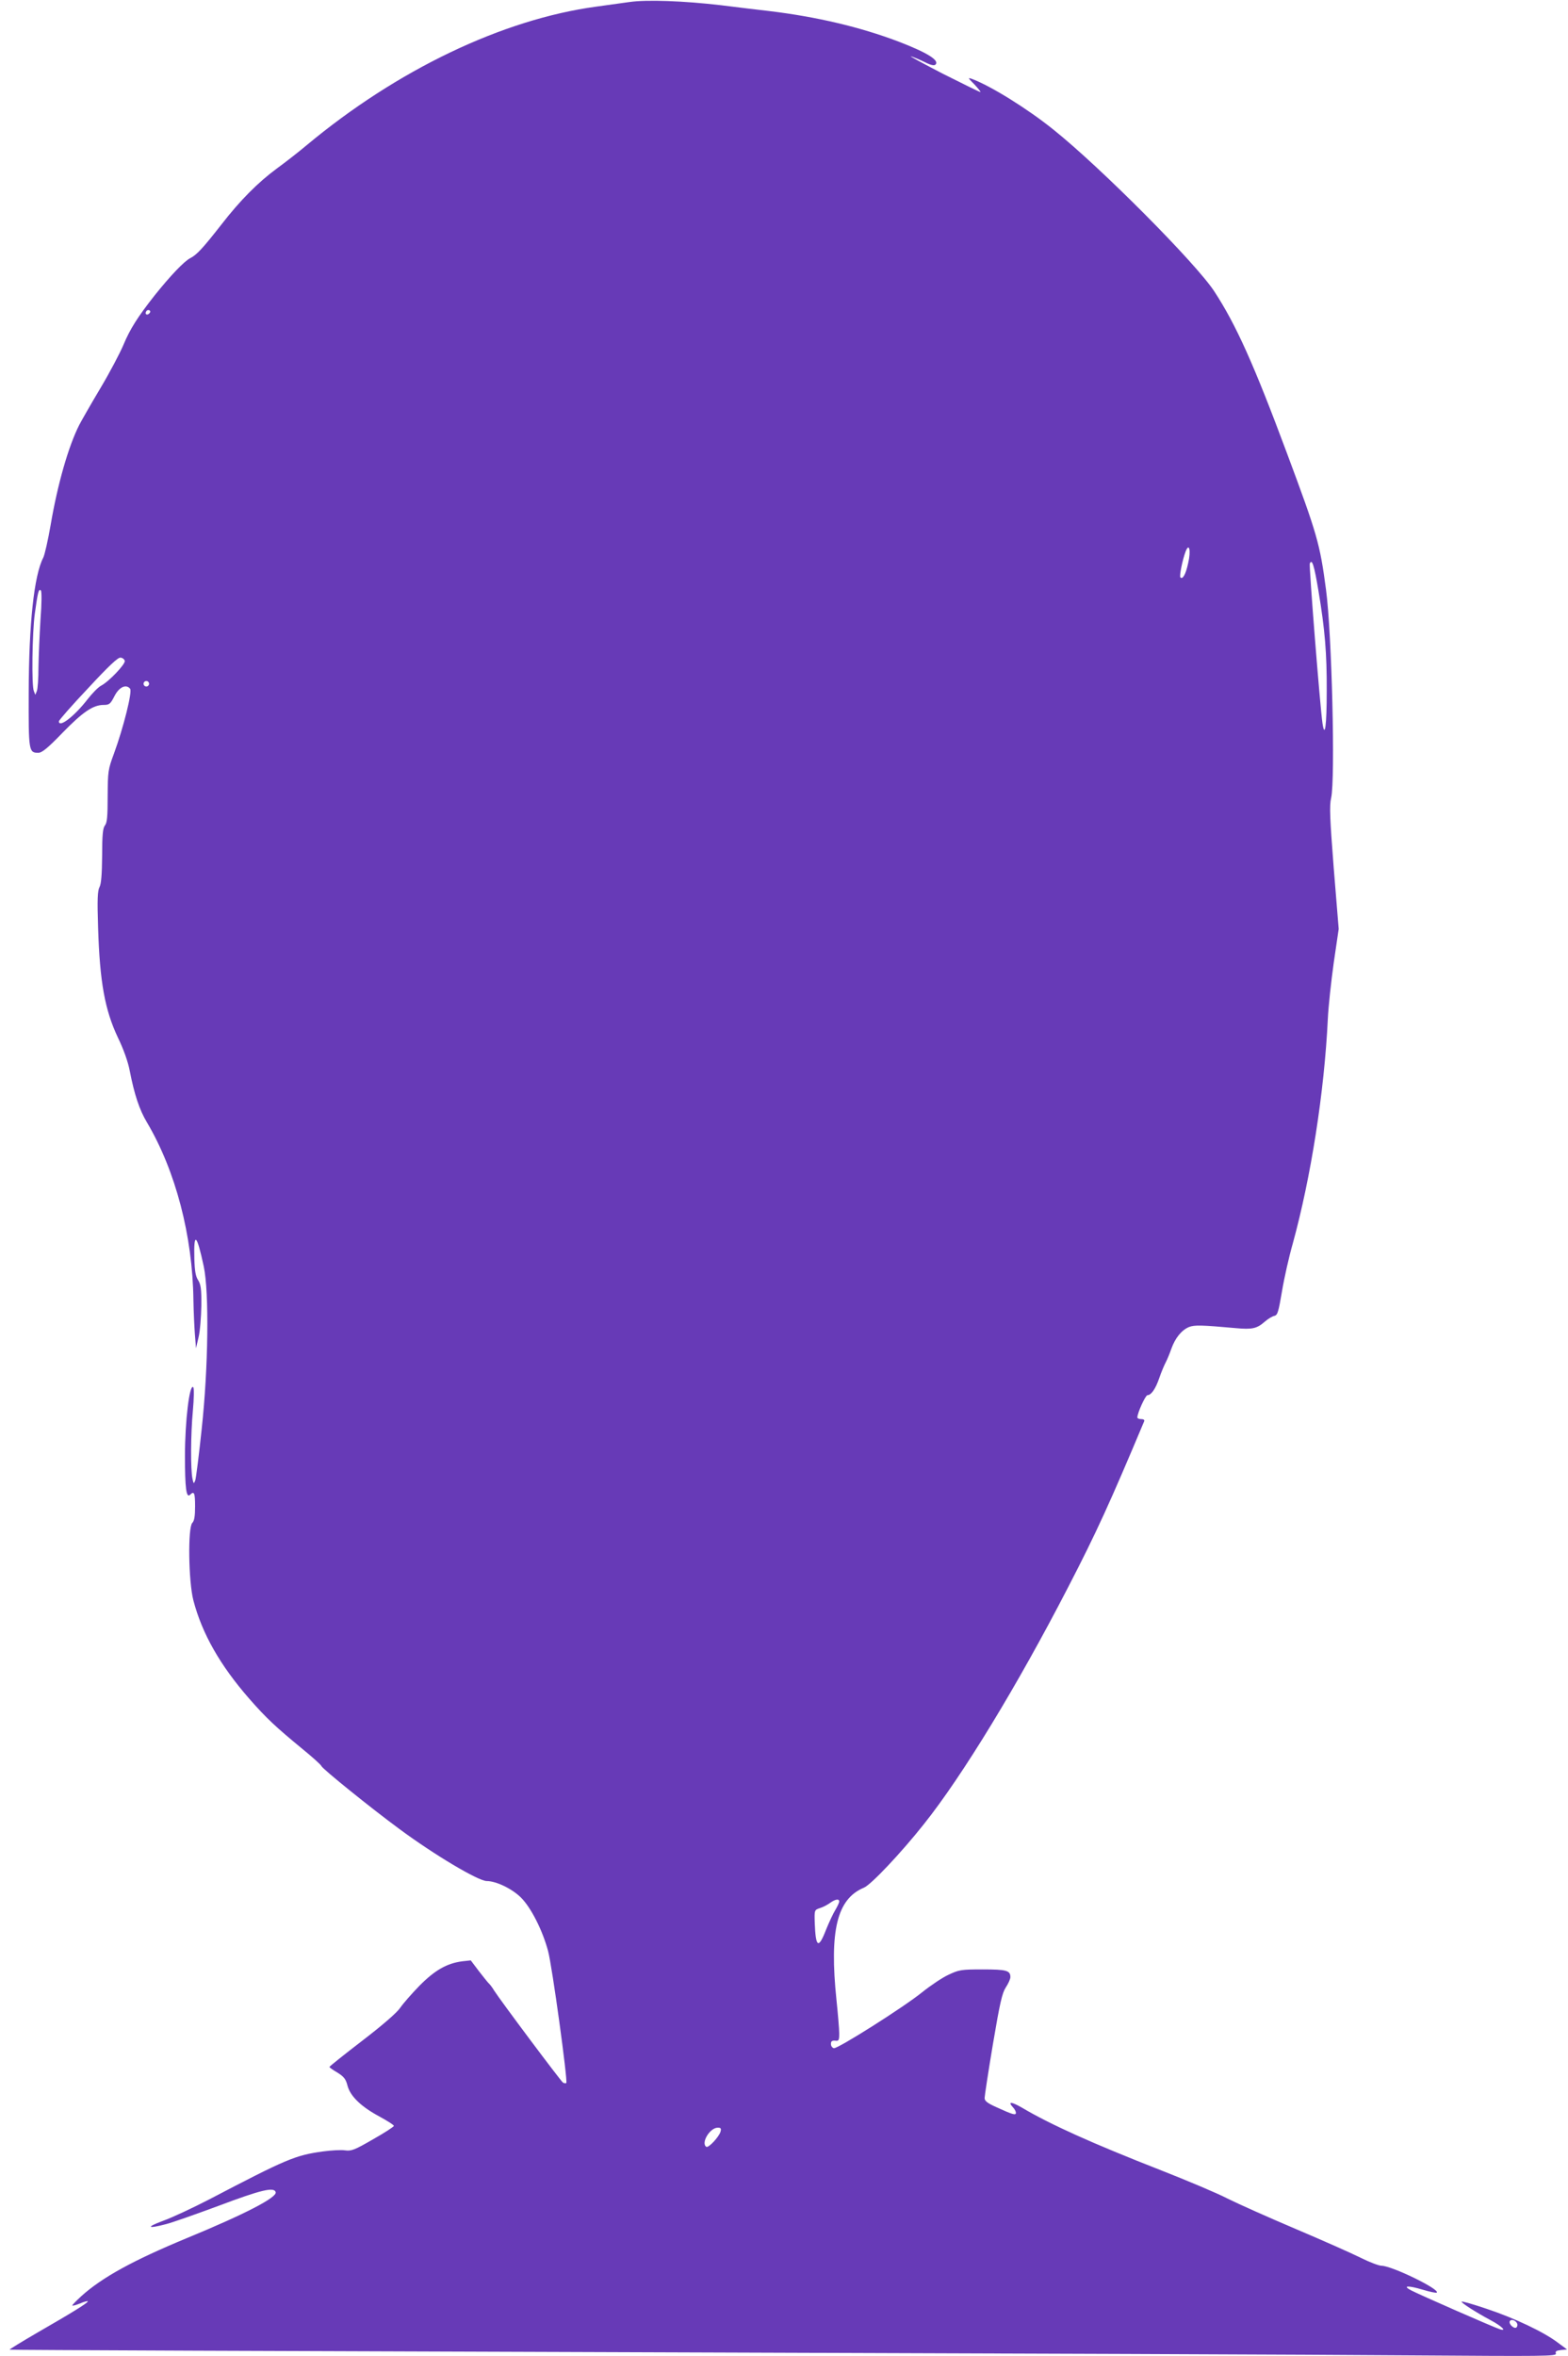
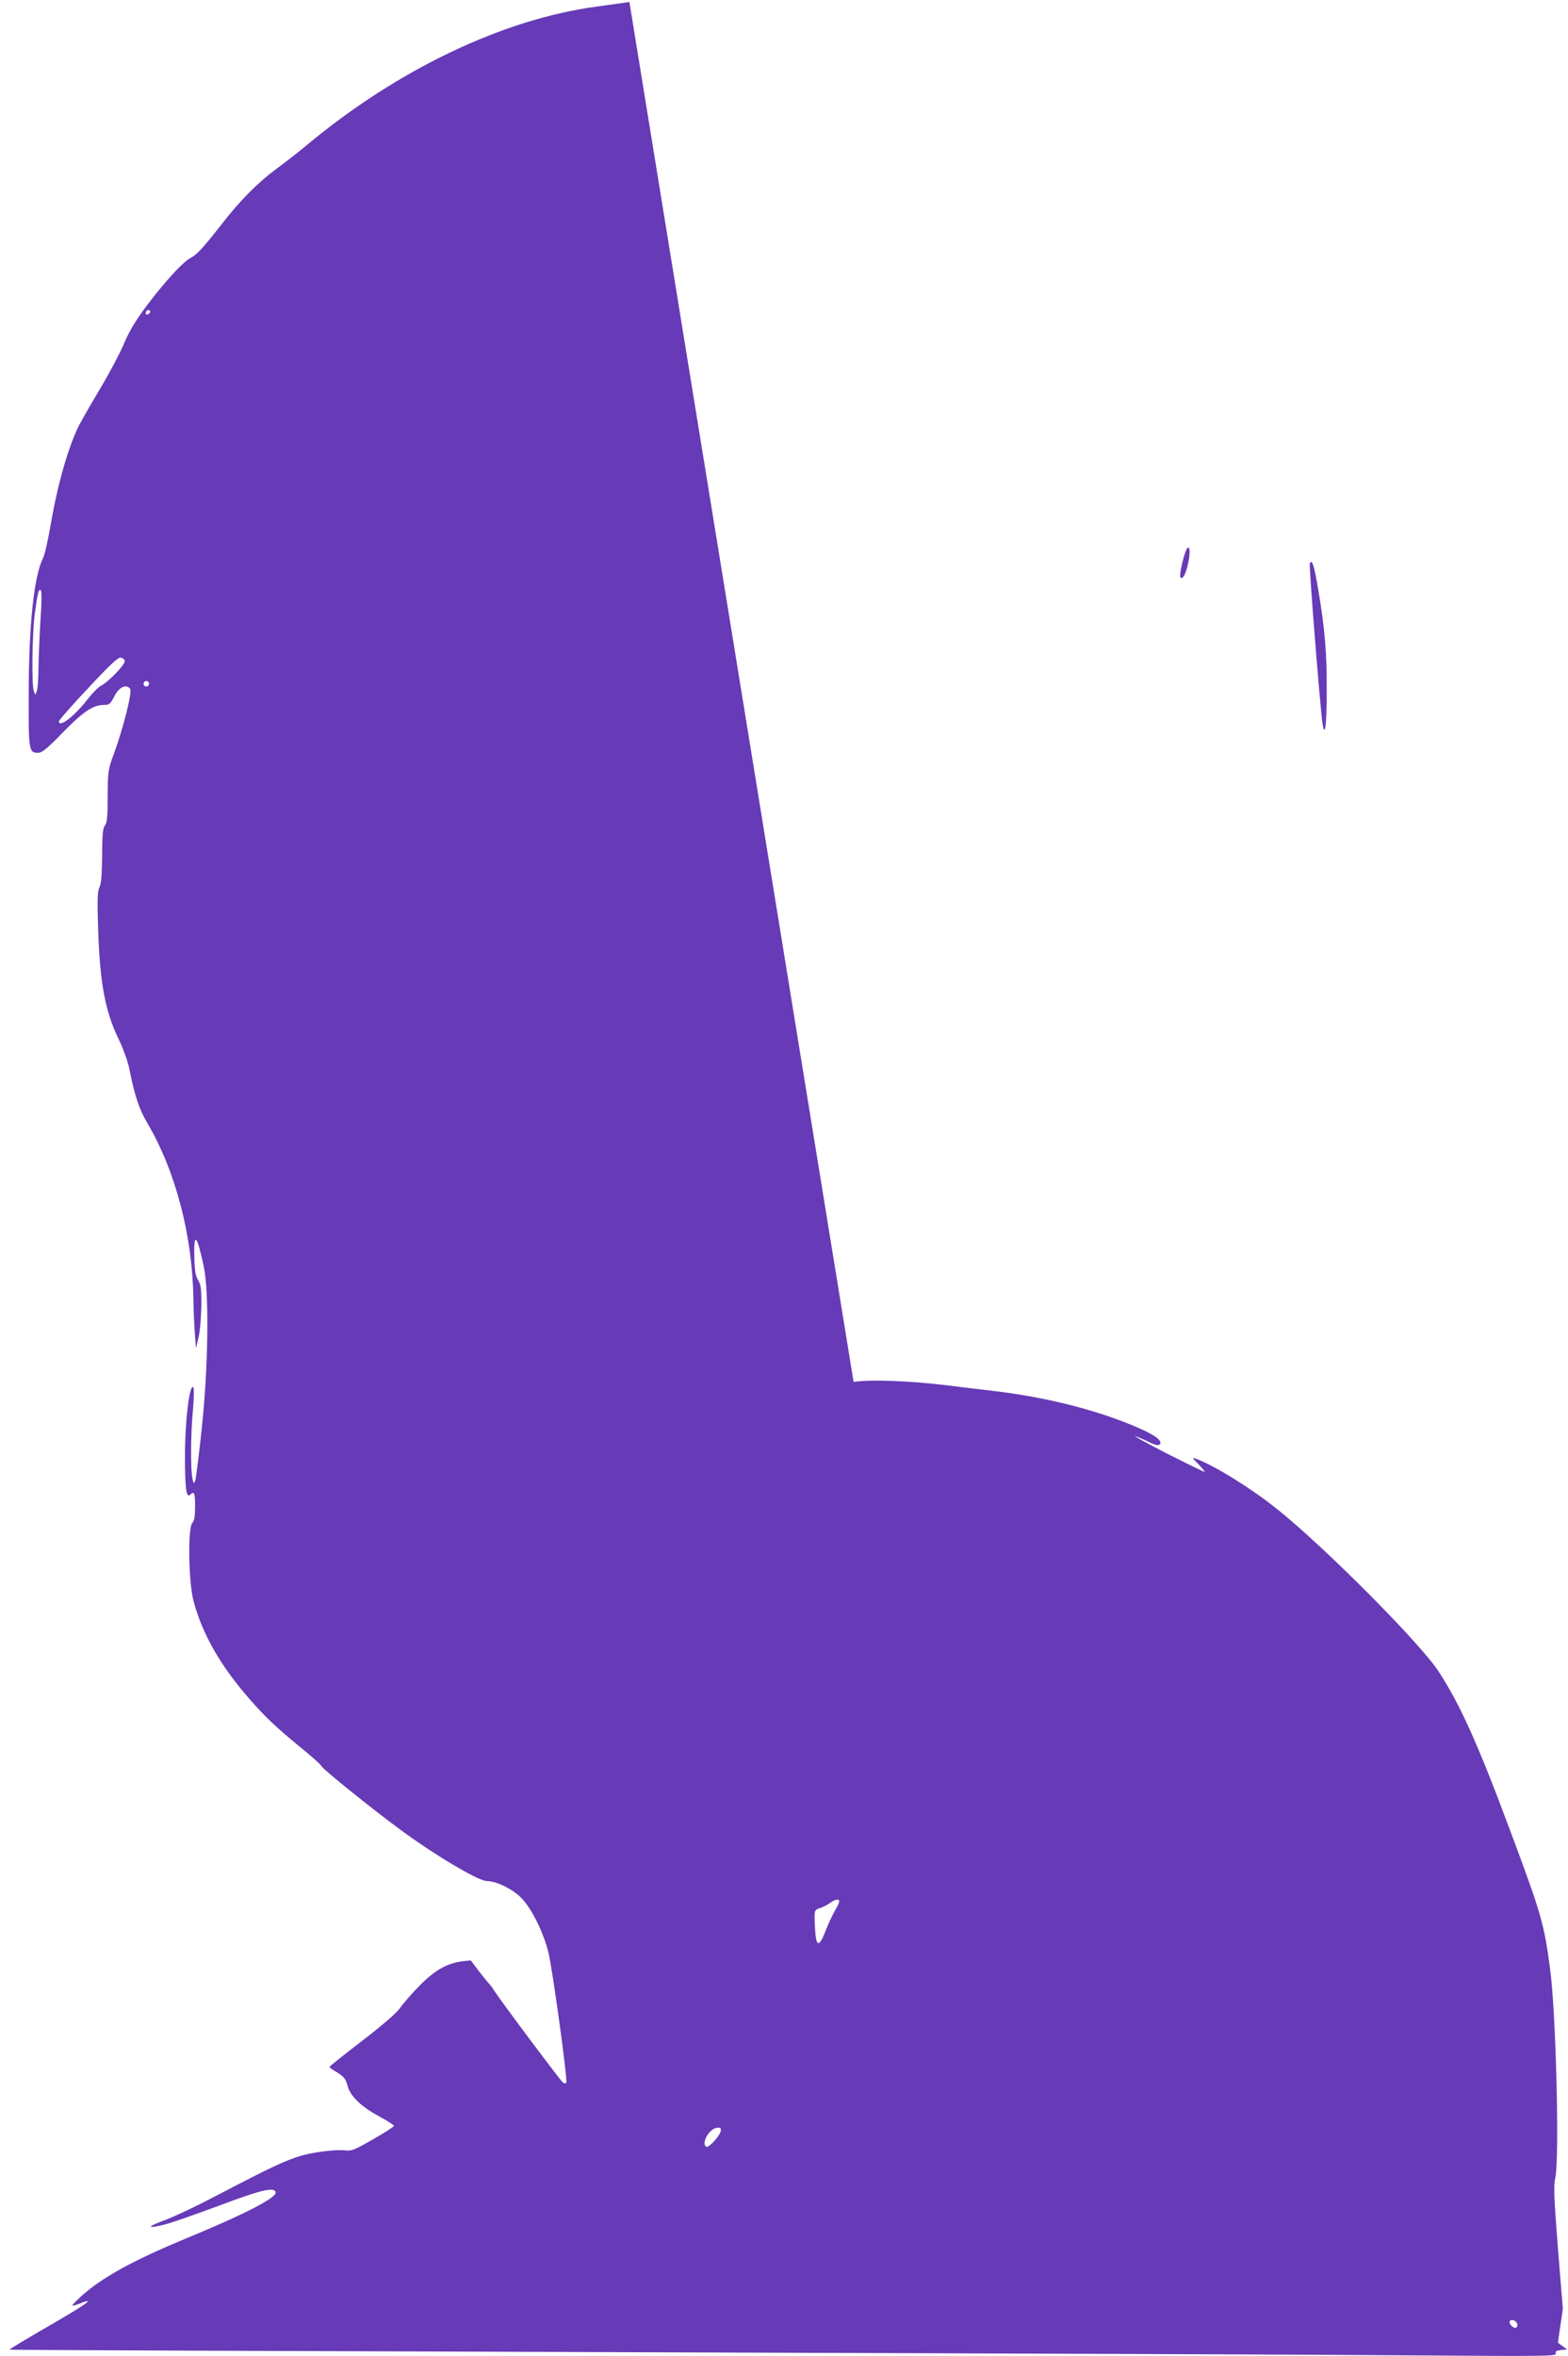
<svg xmlns="http://www.w3.org/2000/svg" version="1.0" width="852pt" height="1280pt" viewBox="0 0 852 1280" preserveAspectRatio="xMidYMid meet">
  <g transform="translate(0,1280) scale(0.1,-0.1)" fill="#673ab7" stroke="none">
-     <path d="M3420 12789 c-36 -5 -117 -16 -180 -25 -509 -69 -1082 -343 -1575 -754 -44 -37 -116 -93 -160 -125 -102 -75 -200 -173 -302 -305 -101 -129 -134 -165 -170 -183 -34 -18 -107 -95 -192 -201 -93 -118 -134 -183 -170 -269 -18 -43 -74 -150 -126 -237 -52 -87 -103 -177 -114 -198 -59 -116 -118 -322 -156 -545 -14 -81 -32 -161 -40 -177 -50 -96 -78 -359 -79 -731 -1 -320 0 -329 52 -329 20 0 51 25 132 109 110 113 166 151 223 151 31 0 37 5 59 48 25 49 63 67 85 40 13 -16 -37 -214 -88 -353 -32 -86 -33 -96 -34 -231 0 -110 -3 -145 -15 -159 -11 -14 -15 -50 -15 -164 -1 -101 -5 -153 -14 -170 -11 -20 -13 -68 -8 -220 9 -297 37 -449 108 -599 31 -64 55 -132 64 -180 25 -128 52 -211 94 -281 155 -262 248 -616 252 -966 1 -60 5 -144 8 -185 l6 -75 14 60 c8 33 14 110 15 171 1 91 -3 115 -17 138 -14 21 -19 50 -21 117 -4 150 13 136 51 -41 30 -141 25 -552 -11 -883 -15 -143 -31 -269 -35 -280 -8 -20 -9 -20 -15 8 -11 50 -10 243 2 370 6 66 7 124 2 128 -20 21 -45 -184 -45 -373 0 -174 7 -232 28 -211 22 22 27 10 27 -63 0 -53 -4 -79 -15 -90 -25 -25 -21 -319 6 -422 47 -179 144 -351 304 -534 91 -104 141 -151 288 -272 54 -44 101 -86 104 -94 6 -15 264 -224 423 -341 189 -140 429 -283 475 -283 51 0 138 -42 186 -90 55 -55 117 -178 147 -290 22 -80 108 -708 99 -717 -3 -3 -11 -2 -18 2 -12 8 -342 449 -374 500 -10 17 -24 35 -30 40 -6 6 -30 36 -54 67 l-43 57 -46 -5 c-84 -11 -149 -48 -233 -133 -42 -43 -89 -97 -104 -119 -17 -26 -94 -93 -206 -179 -99 -76 -179 -140 -179 -143 0 -3 20 -17 44 -31 35 -22 45 -35 54 -70 15 -58 74 -115 175 -169 42 -23 77 -45 77 -50 0 -5 -51 -38 -113 -73 -100 -58 -118 -65 -153 -60 -21 3 -75 0 -119 -6 -152 -21 -198 -41 -619 -261 -87 -45 -200 -98 -250 -116 -95 -35 -86 -45 16 -18 33 8 162 54 287 100 228 86 302 104 309 73 6 -29 -168 -119 -483 -249 -292 -121 -460 -213 -574 -316 -28 -26 -50 -48 -48 -50 2 -3 21 3 42 11 20 9 39 14 42 12 5 -6 -82 -60 -275 -171 -84 -49 -151 -90 -150 -92 2 -2 1540 -8 3418 -14 1878 -6 3769 -13 4203 -17 716 -5 787 -5 781 10 -4 12 2 16 28 19 l33 3 -50 37 c-76 58 -235 133 -384 183 -74 25 -136 43 -139 40 -5 -5 79 -59 156 -100 62 -33 92 -63 52 -50 -30 9 -436 187 -482 211 -50 26 -18 28 62 4 40 -12 74 -19 77 -16 18 18 -243 145 -300 146 -15 0 -67 20 -115 44 -48 24 -206 94 -352 156 -146 62 -312 136 -370 165 -58 30 -220 98 -360 153 -378 148 -604 250 -759 342 -56 32 -76 33 -48 2 10 -10 17 -24 17 -31 0 -15 -17 -10 -105 30 -49 22 -65 34 -65 50 0 11 20 143 45 292 38 225 50 278 70 309 14 21 25 46 25 56 0 36 -20 42 -150 42 -117 0 -129 -2 -186 -29 -33 -15 -97 -58 -142 -94 -101 -82 -460 -309 -481 -305 -9 2 -16 12 -16 23 0 15 6 19 23 18 20 -3 22 2 22 40 0 23 -7 105 -15 182 -39 376 3 548 149 609 39 16 202 189 325 344 211 264 511 758 783 1285 156 301 231 467 415 905 3 7 -3 12 -16 12 -12 0 -21 4 -21 9 0 24 44 121 55 121 20 0 44 34 64 93 11 32 27 70 35 85 8 15 22 49 31 75 21 58 55 100 95 117 30 12 68 11 257 -6 87 -8 113 -2 155 35 18 16 42 30 53 32 17 4 22 22 41 134 12 72 38 187 58 257 99 360 172 825 191 1223 3 66 18 203 32 304 l27 184 -27 331 c-21 270 -24 340 -14 381 23 103 4 893 -28 1132 -33 249 -47 298 -213 743 -178 478 -275 695 -394 877 -100 153 -617 673 -873 878 -140 113 -341 238 -443 276 -25 9 -23 6 13 -30 21 -23 36 -41 32 -41 -4 0 -96 45 -205 100 -108 56 -186 98 -172 94 14 -4 47 -18 74 -31 33 -17 52 -21 59 -14 23 23 -44 65 -203 126 -206 78 -442 134 -700 165 -52 6 -171 20 -265 32 -198 23 -402 31 -495 17z m-2609 -1692 c-13 -13 -26 -3 -16 12 3 6 11 8 17 5 6 -4 6 -10 -1 -17z m5645 -1357 c-13 -61 -30 -90 -42 -77 -7 6 11 95 28 140 20 52 30 5 14 -63z m708 -150 c35 -209 46 -340 45 -544 0 -187 -10 -262 -23 -176 -13 88 -74 855 -69 868 12 29 24 -10 47 -148z m-6944 -156 c-5 -82 -10 -198 -11 -259 0 -60 -4 -119 -9 -130 l-8 -20 -8 20 c-13 29 -9 315 5 420 16 116 21 139 33 127 5 -5 5 -69 -2 -158z m458 -225 c3 -18 -86 -112 -128 -134 -16 -8 -49 -42 -74 -74 -71 -92 -156 -158 -156 -120 0 6 71 87 158 179 112 121 163 169 177 167 11 -1 21 -9 23 -18z m132 -124 c0 -8 -7 -15 -15 -15 -8 0 -15 7 -15 15 0 8 7 15 15 15 8 0 15 -7 15 -15z m3750 -6616 c0 -7 -10 -27 -21 -46 -12 -19 -34 -67 -50 -106 -42 -109 -57 -99 -62 37 -2 68 -2 69 28 79 17 5 41 18 55 28 29 21 50 24 50 8z m-645 -1251 c-9 -29 -65 -89 -77 -82 -31 20 19 104 62 104 17 0 20 -4 15 -22z m4329 -1043 c3 -8 0 -17 -5 -21 -14 -8 -43 21 -35 35 8 13 33 4 40 -14z" />
+     <path d="M3420 12789 c-36 -5 -117 -16 -180 -25 -509 -69 -1082 -343 -1575 -754 -44 -37 -116 -93 -160 -125 -102 -75 -200 -173 -302 -305 -101 -129 -134 -165 -170 -183 -34 -18 -107 -95 -192 -201 -93 -118 -134 -183 -170 -269 -18 -43 -74 -150 -126 -237 -52 -87 -103 -177 -114 -198 -59 -116 -118 -322 -156 -545 -14 -81 -32 -161 -40 -177 -50 -96 -78 -359 -79 -731 -1 -320 0 -329 52 -329 20 0 51 25 132 109 110 113 166 151 223 151 31 0 37 5 59 48 25 49 63 67 85 40 13 -16 -37 -214 -88 -353 -32 -86 -33 -96 -34 -231 0 -110 -3 -145 -15 -159 -11 -14 -15 -50 -15 -164 -1 -101 -5 -153 -14 -170 -11 -20 -13 -68 -8 -220 9 -297 37 -449 108 -599 31 -64 55 -132 64 -180 25 -128 52 -211 94 -281 155 -262 248 -616 252 -966 1 -60 5 -144 8 -185 l6 -75 14 60 c8 33 14 110 15 171 1 91 -3 115 -17 138 -14 21 -19 50 -21 117 -4 150 13 136 51 -41 30 -141 25 -552 -11 -883 -15 -143 -31 -269 -35 -280 -8 -20 -9 -20 -15 8 -11 50 -10 243 2 370 6 66 7 124 2 128 -20 21 -45 -184 -45 -373 0 -174 7 -232 28 -211 22 22 27 10 27 -63 0 -53 -4 -79 -15 -90 -25 -25 -21 -319 6 -422 47 -179 144 -351 304 -534 91 -104 141 -151 288 -272 54 -44 101 -86 104 -94 6 -15 264 -224 423 -341 189 -140 429 -283 475 -283 51 0 138 -42 186 -90 55 -55 117 -178 147 -290 22 -80 108 -708 99 -717 -3 -3 -11 -2 -18 2 -12 8 -342 449 -374 500 -10 17 -24 35 -30 40 -6 6 -30 36 -54 67 l-43 57 -46 -5 c-84 -11 -149 -48 -233 -133 -42 -43 -89 -97 -104 -119 -17 -26 -94 -93 -206 -179 -99 -76 -179 -140 -179 -143 0 -3 20 -17 44 -31 35 -22 45 -35 54 -70 15 -58 74 -115 175 -169 42 -23 77 -45 77 -50 0 -5 -51 -38 -113 -73 -100 -58 -118 -65 -153 -60 -21 3 -75 0 -119 -6 -152 -21 -198 -41 -619 -261 -87 -45 -200 -98 -250 -116 -95 -35 -86 -45 16 -18 33 8 162 54 287 100 228 86 302 104 309 73 6 -29 -168 -119 -483 -249 -292 -121 -460 -213 -574 -316 -28 -26 -50 -48 -48 -50 2 -3 21 3 42 11 20 9 39 14 42 12 5 -6 -82 -60 -275 -171 -84 -49 -151 -90 -150 -92 2 -2 1540 -8 3418 -14 1878 -6 3769 -13 4203 -17 716 -5 787 -5 781 10 -4 12 2 16 28 19 l33 3 -50 37 l27 184 -27 331 c-21 270 -24 340 -14 381 23 103 4 893 -28 1132 -33 249 -47 298 -213 743 -178 478 -275 695 -394 877 -100 153 -617 673 -873 878 -140 113 -341 238 -443 276 -25 9 -23 6 13 -30 21 -23 36 -41 32 -41 -4 0 -96 45 -205 100 -108 56 -186 98 -172 94 14 -4 47 -18 74 -31 33 -17 52 -21 59 -14 23 23 -44 65 -203 126 -206 78 -442 134 -700 165 -52 6 -171 20 -265 32 -198 23 -402 31 -495 17z m-2609 -1692 c-13 -13 -26 -3 -16 12 3 6 11 8 17 5 6 -4 6 -10 -1 -17z m5645 -1357 c-13 -61 -30 -90 -42 -77 -7 6 11 95 28 140 20 52 30 5 14 -63z m708 -150 c35 -209 46 -340 45 -544 0 -187 -10 -262 -23 -176 -13 88 -74 855 -69 868 12 29 24 -10 47 -148z m-6944 -156 c-5 -82 -10 -198 -11 -259 0 -60 -4 -119 -9 -130 l-8 -20 -8 20 c-13 29 -9 315 5 420 16 116 21 139 33 127 5 -5 5 -69 -2 -158z m458 -225 c3 -18 -86 -112 -128 -134 -16 -8 -49 -42 -74 -74 -71 -92 -156 -158 -156 -120 0 6 71 87 158 179 112 121 163 169 177 167 11 -1 21 -9 23 -18z m132 -124 c0 -8 -7 -15 -15 -15 -8 0 -15 7 -15 15 0 8 7 15 15 15 8 0 15 -7 15 -15z m3750 -6616 c0 -7 -10 -27 -21 -46 -12 -19 -34 -67 -50 -106 -42 -109 -57 -99 -62 37 -2 68 -2 69 28 79 17 5 41 18 55 28 29 21 50 24 50 8z m-645 -1251 c-9 -29 -65 -89 -77 -82 -31 20 19 104 62 104 17 0 20 -4 15 -22z m4329 -1043 c3 -8 0 -17 -5 -21 -14 -8 -43 21 -35 35 8 13 33 4 40 -14z" />
  </g>
</svg>